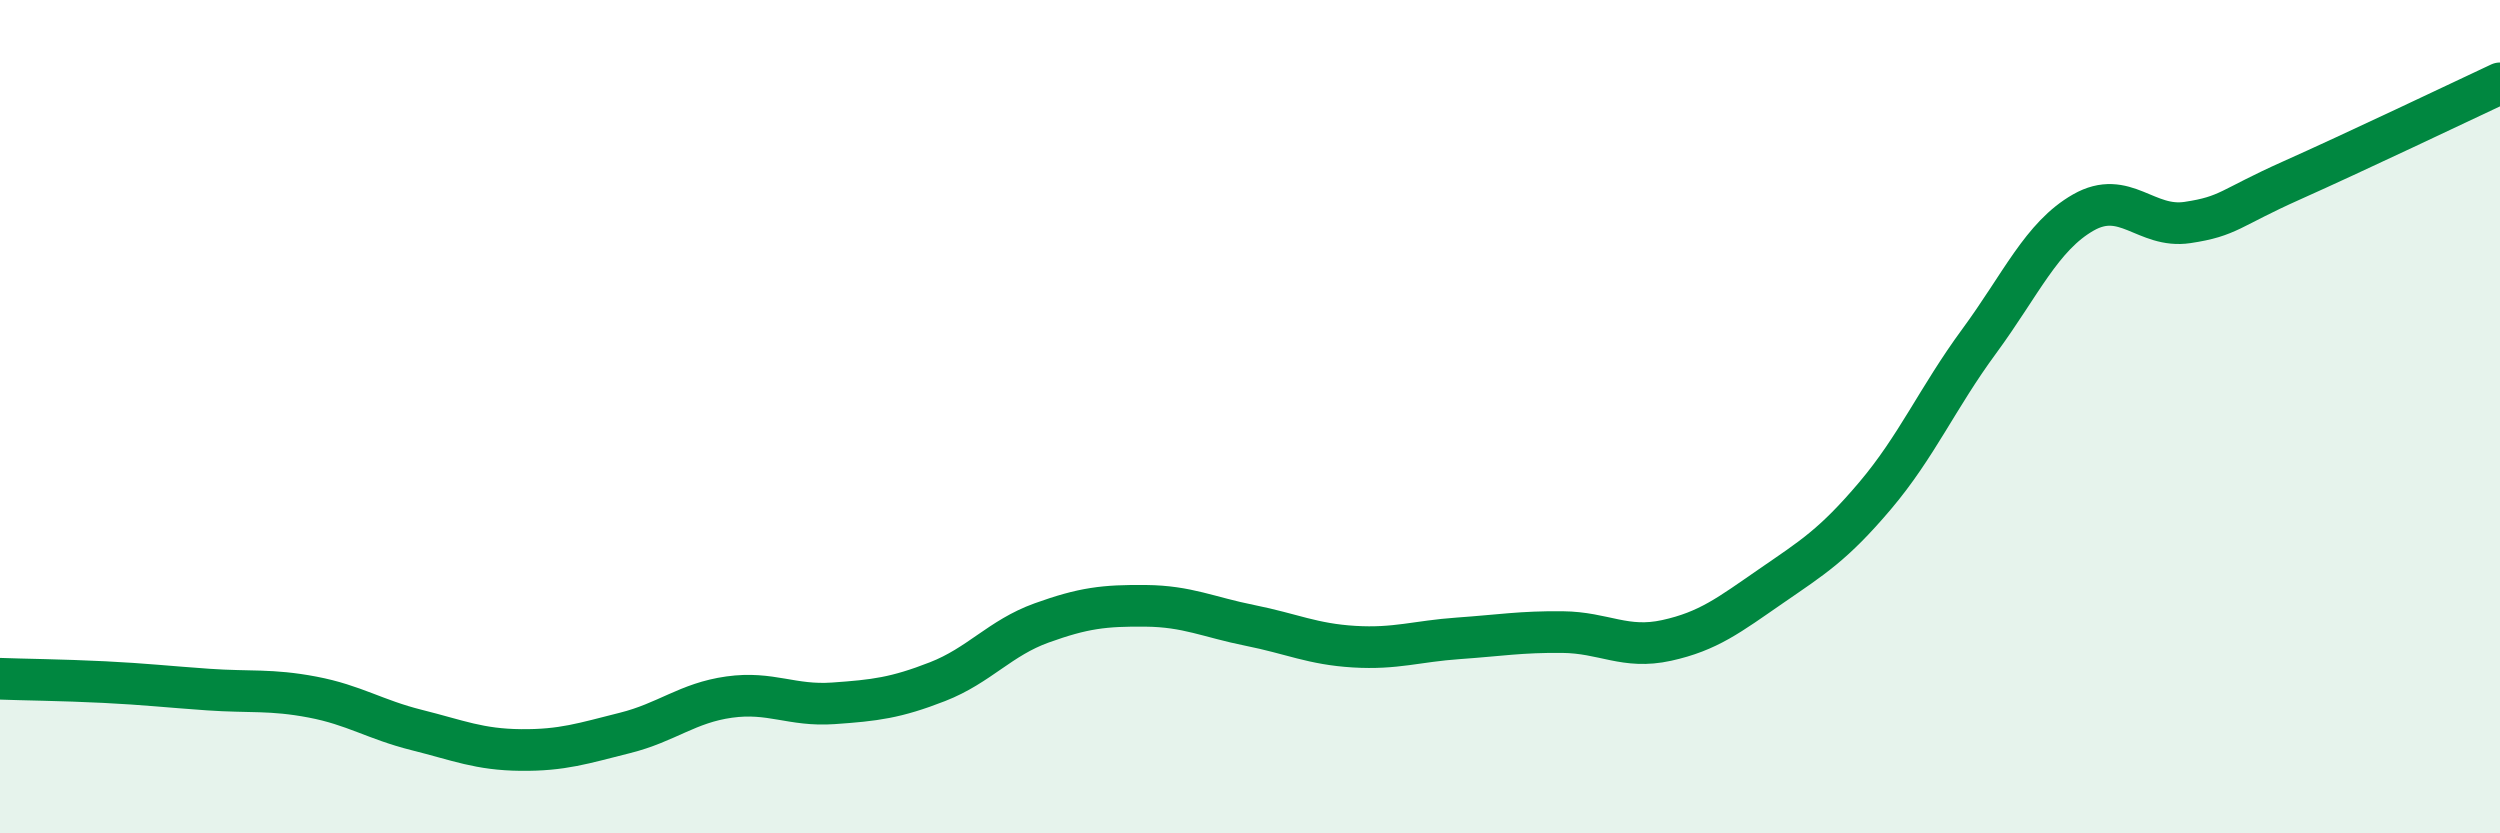
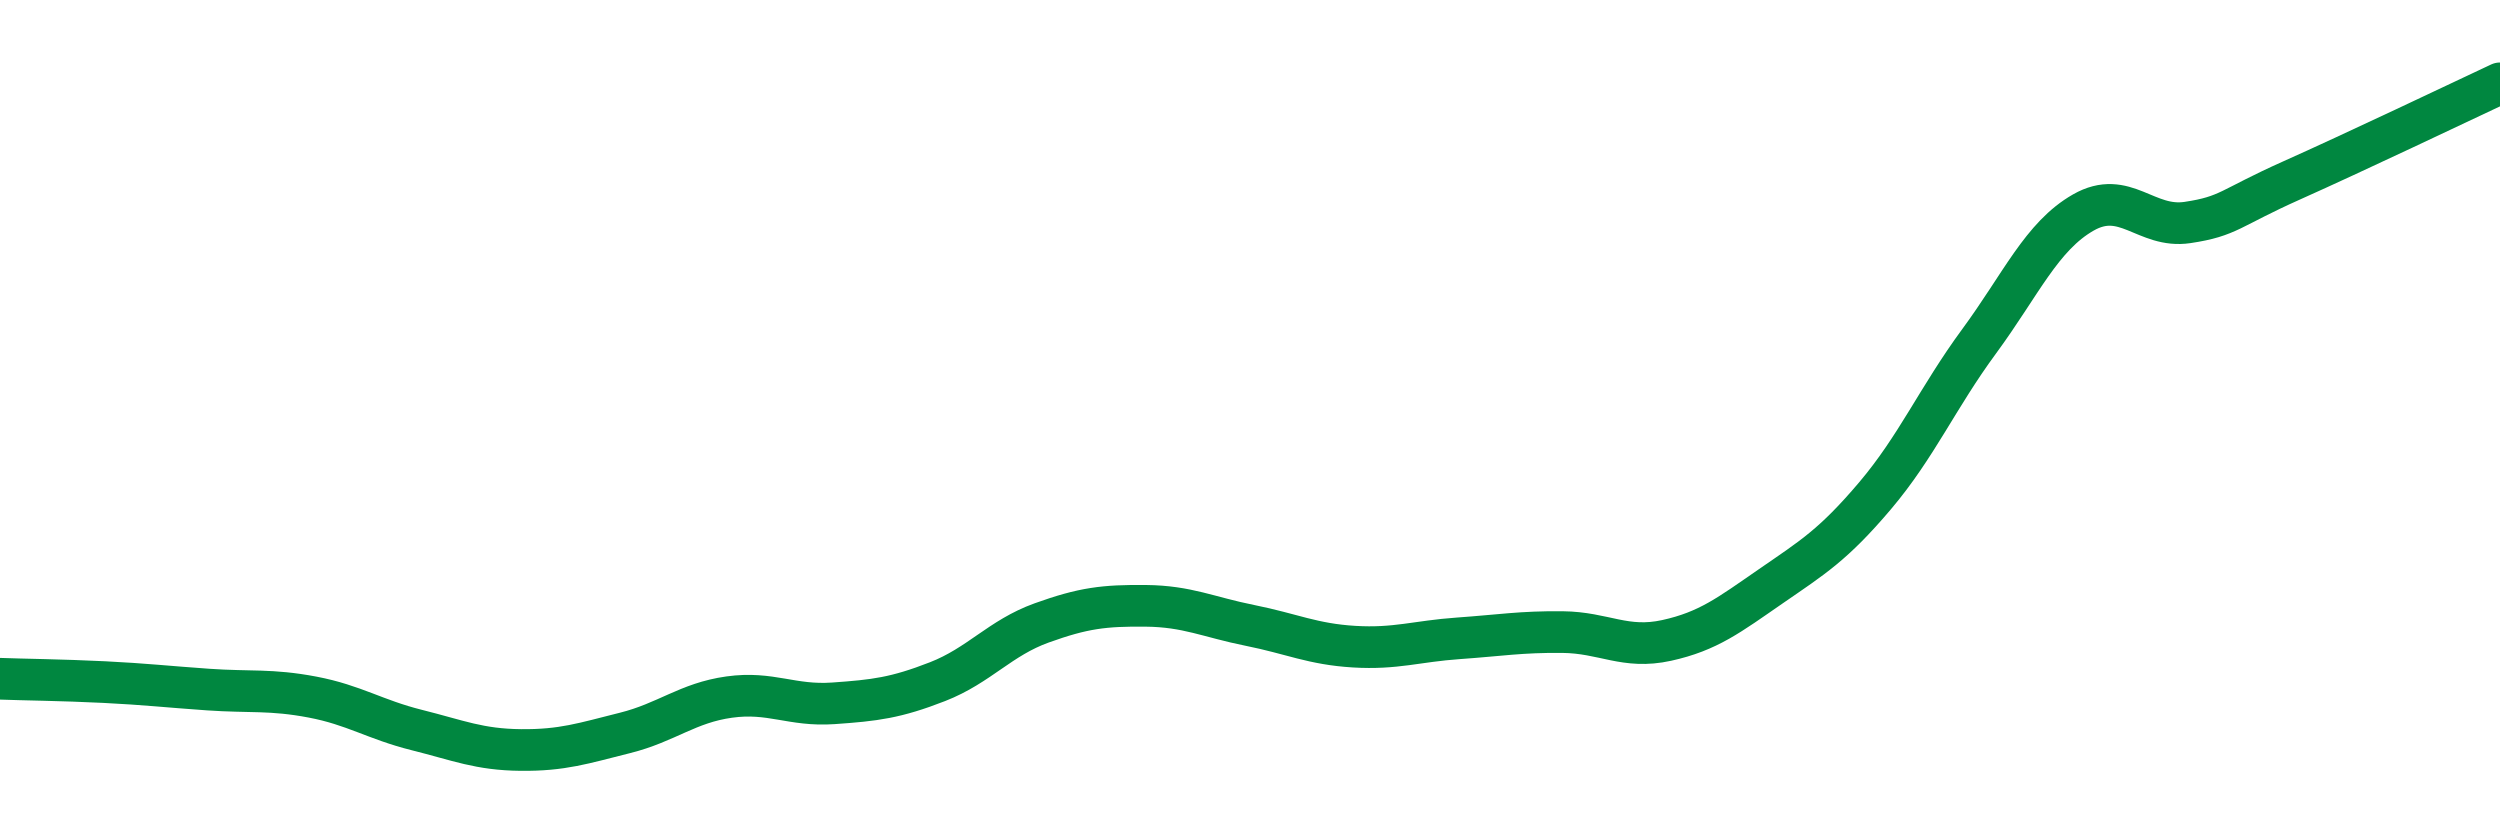
<svg xmlns="http://www.w3.org/2000/svg" width="60" height="20" viewBox="0 0 60 20">
-   <path d="M 0,16.29 C 0.5,16.31 1.5,16.32 2.5,16.37 C 3.5,16.42 4,16.48 5,16.55 C 6,16.62 6.5,16.54 7.5,16.73 C 8.5,16.92 9,17.27 10,17.52 C 11,17.77 11.5,17.99 12.5,18 C 13.5,18.01 14,17.84 15,17.59 C 16,17.34 16.5,16.87 17.5,16.73 C 18.5,16.59 19,16.95 20,16.88 C 21,16.81 21.5,16.75 22.5,16.36 C 23.5,15.97 24,15.31 25,14.95 C 26,14.59 26.5,14.53 27.5,14.54 C 28.5,14.55 29,14.81 30,15.01 C 31,15.21 31.5,15.46 32.5,15.52 C 33.5,15.58 34,15.39 35,15.32 C 36,15.25 36.5,15.16 37.5,15.17 C 38.5,15.18 39,15.59 40,15.37 C 41,15.15 41.5,14.76 42.5,14.07 C 43.5,13.38 44,13.08 45,11.9 C 46,10.72 46.5,9.55 47.5,8.19 C 48.5,6.83 49,5.67 50,5.1 C 51,4.53 51.5,5.49 52.5,5.34 C 53.5,5.19 53.5,5 55,4.33 C 56.5,3.66 59,2.47 60,2L60 20L0 20Z" fill="#008740" opacity="0.1" stroke-linecap="round" stroke-linejoin="round" />
  <path d="M 0,16.29 C 0.5,16.31 1.5,16.32 2.5,16.37 C 3.5,16.42 4,16.48 5,16.55 C 6,16.62 6.5,16.54 7.5,16.73 C 8.5,16.92 9,17.27 10,17.52 C 11,17.77 11.5,17.99 12.5,18 C 13.5,18.01 14,17.84 15,17.59 C 16,17.34 16.5,16.87 17.5,16.73 C 18.5,16.59 19,16.95 20,16.88 C 21,16.81 21.5,16.75 22.5,16.36 C 23.5,15.97 24,15.31 25,14.95 C 26,14.59 26.5,14.53 27.5,14.54 C 28.5,14.55 29,14.81 30,15.01 C 31,15.21 31.5,15.46 32.5,15.52 C 33.5,15.58 34,15.39 35,15.32 C 36,15.25 36.5,15.16 37.5,15.17 C 38.5,15.18 39,15.59 40,15.37 C 41,15.15 41.5,14.76 42.5,14.07 C 43.5,13.38 44,13.08 45,11.9 C 46,10.72 46.5,9.55 47.5,8.19 C 48.5,6.83 49,5.67 50,5.1 C 51,4.53 51.5,5.49 52.5,5.34 C 53.5,5.19 53.5,5 55,4.33 C 56.5,3.66 59,2.47 60,2" stroke="#008740" stroke-width="1" fill="none" stroke-linecap="round" stroke-linejoin="round" />
</svg>